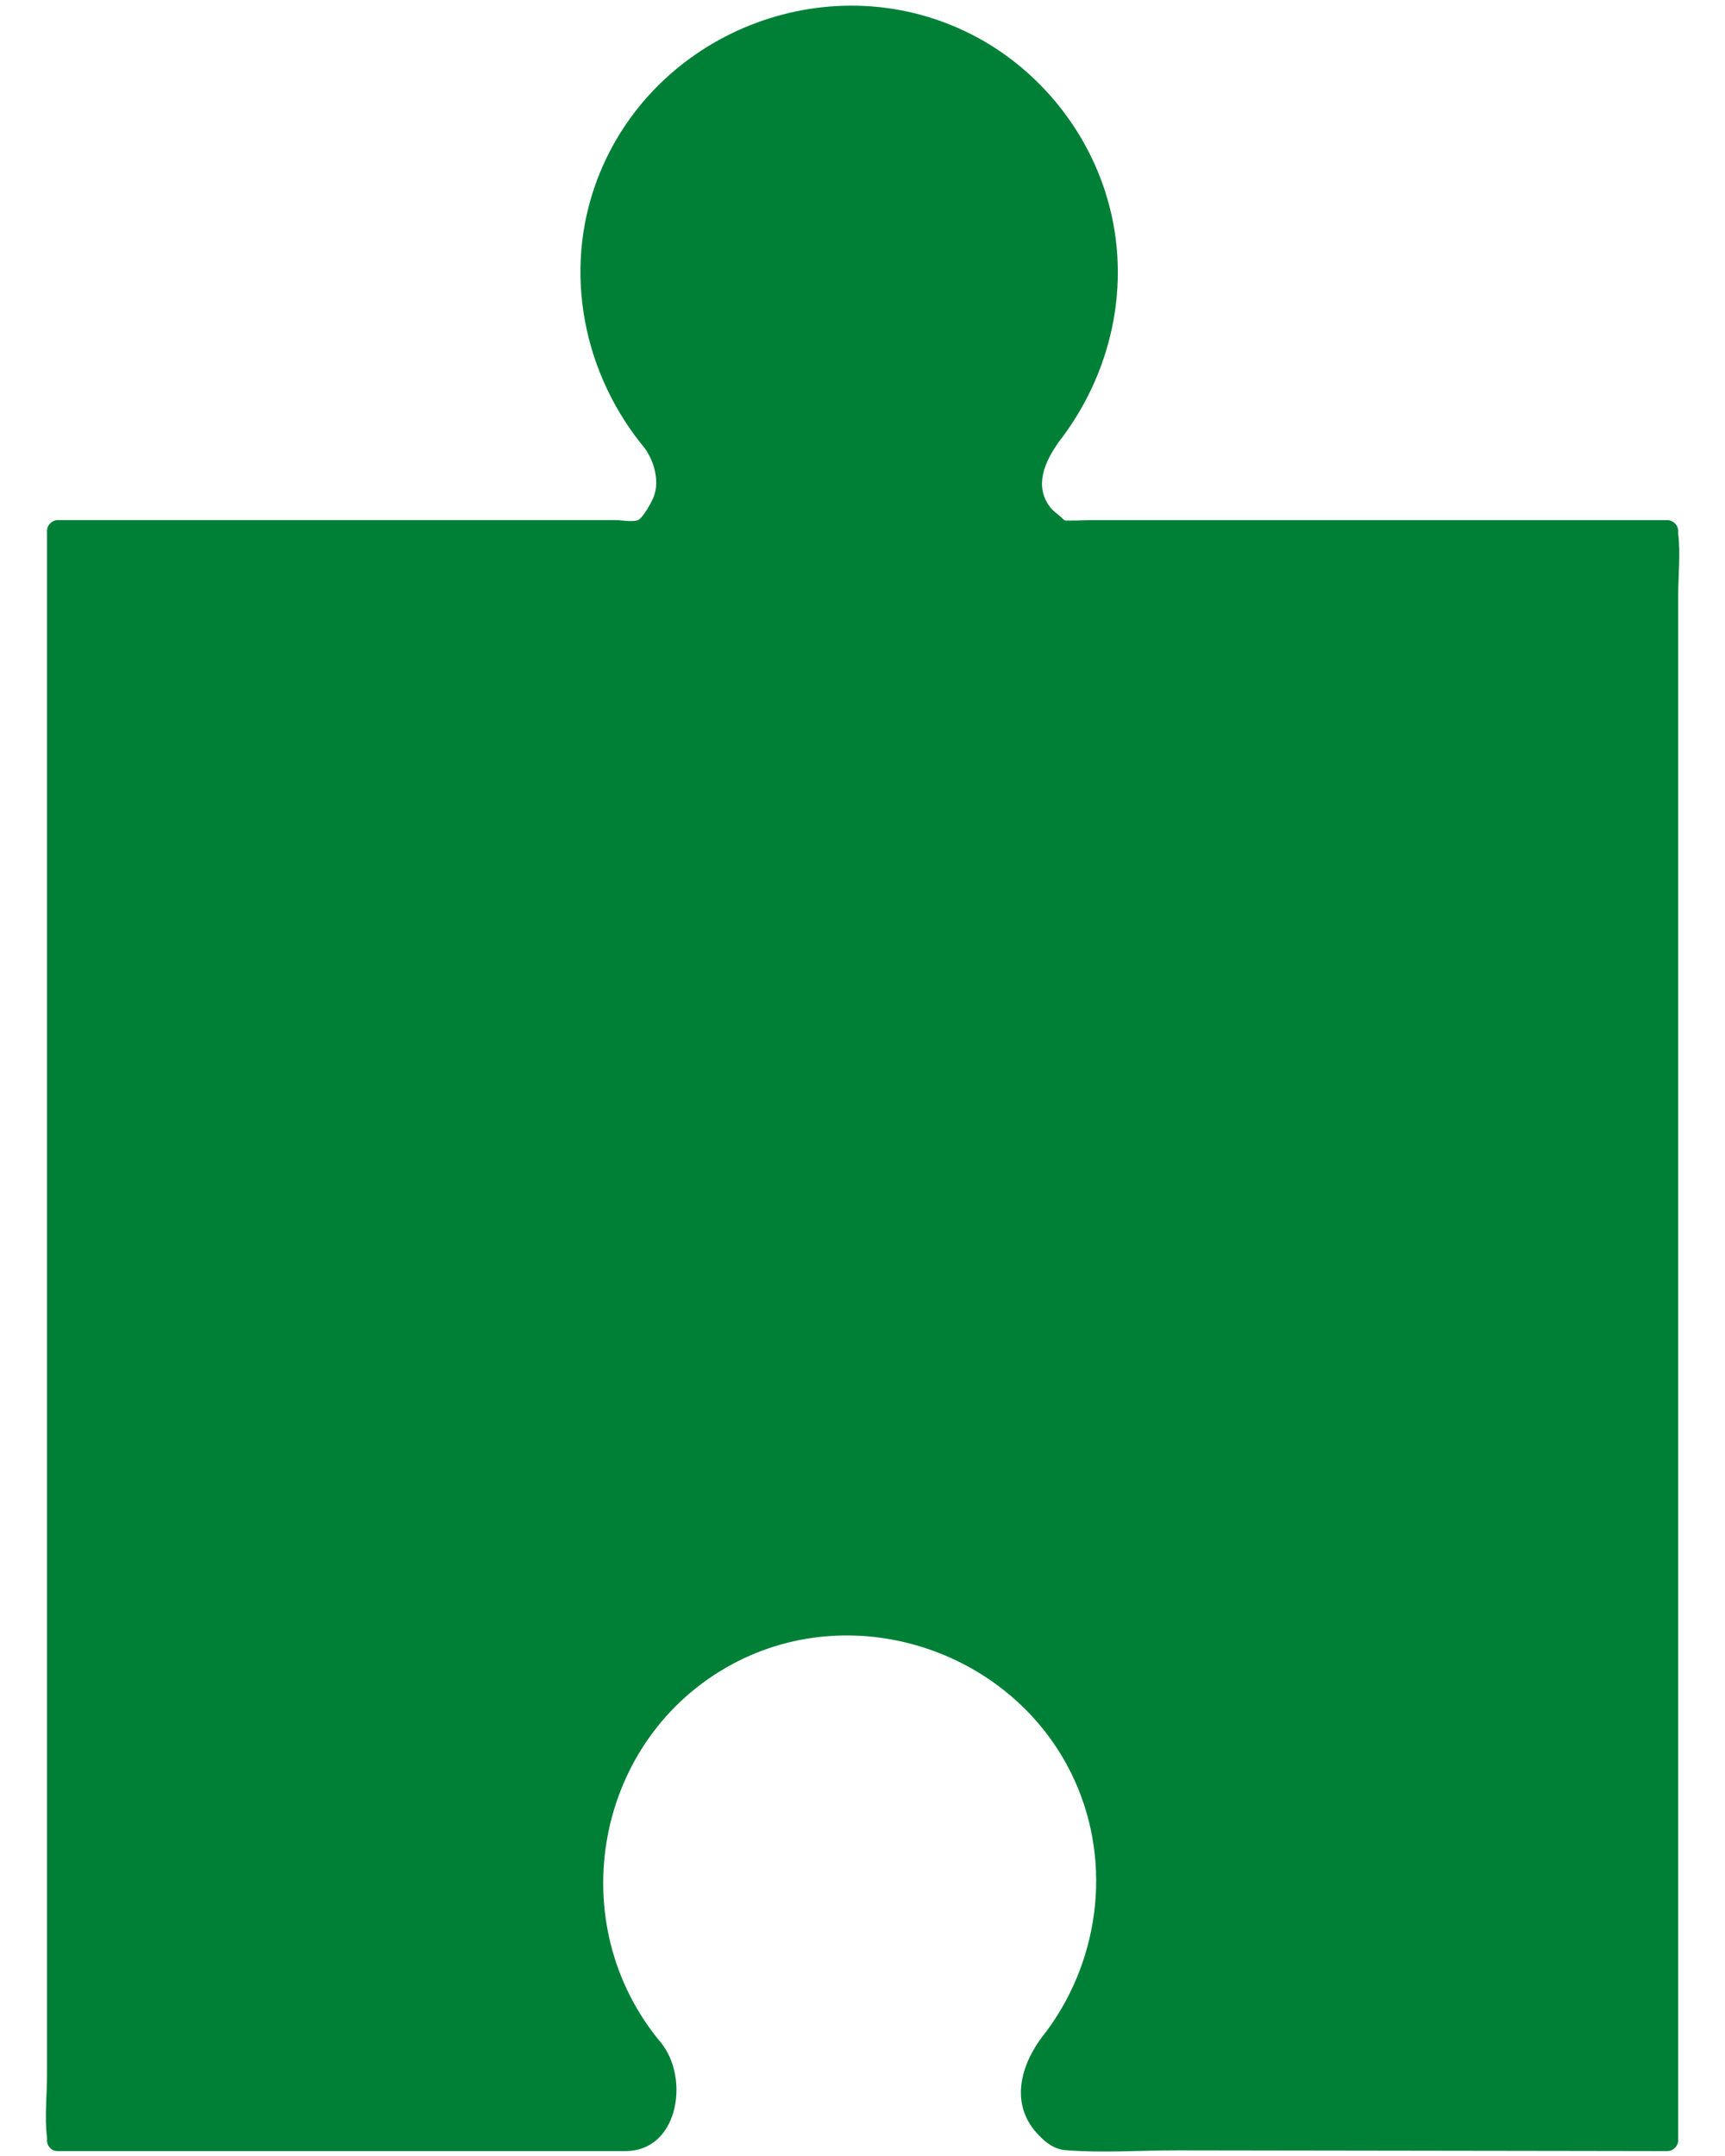
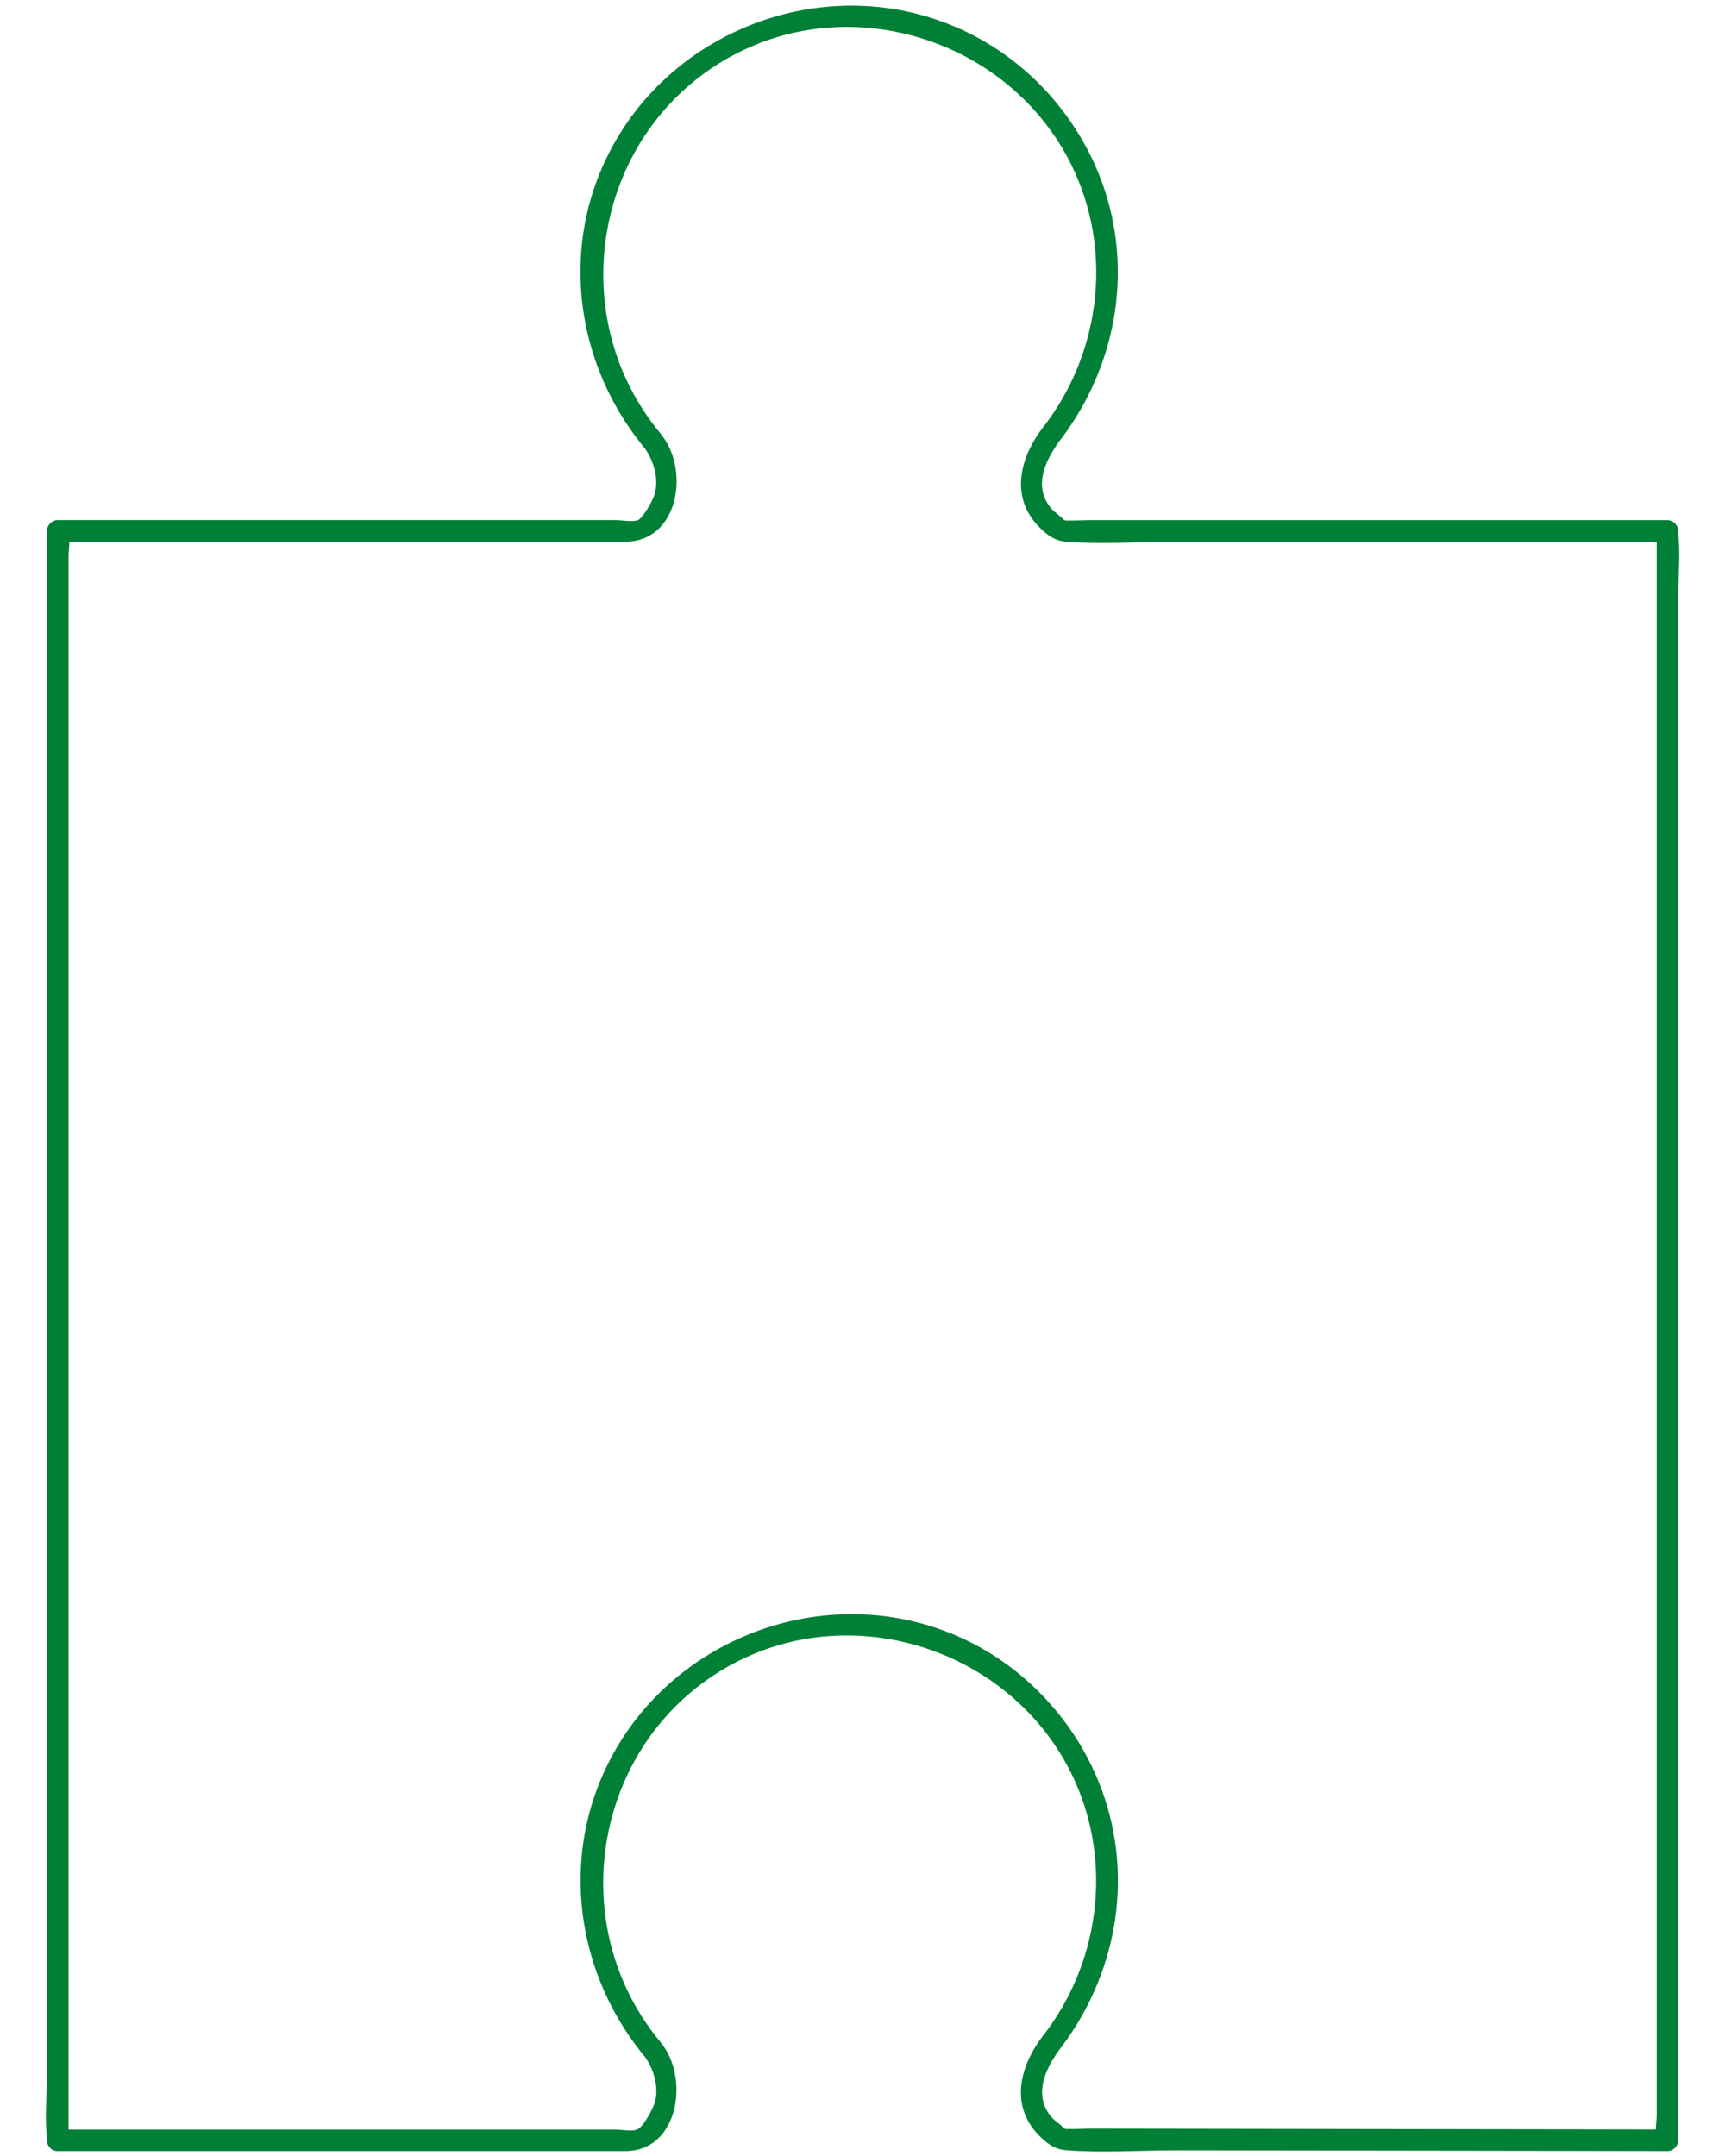
<svg xmlns="http://www.w3.org/2000/svg" enable-background="new 0 0 400 500" fill="#000000" id="Layer_1" version="1.1" viewBox="0 0 400 500" x="0px" xml:space="preserve" y="0px">
  <g>
    <g id="change1_1">
-       <path d="m13.38 496.36h134.35c12.91-8.57 3.88-20.71 3.88-20.71 0.01 0 0.01-0.01 0.02-0.01-9.08-10.49-14.58-24.16-14.58-39.12 0-33.05 26.79-59.85 59.85-59.85 33.05 0 59.85 26.79 59.85 59.85 0 14.3-5.03 27.43-13.4 37.73h0.01c-11.17 14.86 2.87 21.91 2.87 21.91l140.41 0.21v-373.25h-140.43s-14.04-7.05-2.87-21.91h-0.01c8.37-10.3 13.4-23.42 13.4-37.73 0-33.05-26.79-59.85-59.85-59.85-33.05 0-59.85 26.79-59.85 59.85 0 14.96 5.5 28.63 14.58 39.12-0.01 0-0.01 0.01-0.02 0.01 0 0 8.87 11.94-3.59 20.51h-134.62v373.24z" fill="#008037" />
-     </g>
+       </g>
    <g id="change1_2">
      <path d="m13.38 498.86h131.65c12.05 0 14.77-16.14 8.73-24.48l-0.9 3.42c0.01 0 0.01-0.01 0.02-0.01 1.49-0.86 1.52-2.72 0.51-3.93-23.35-27.69-15.54-70.73 16.45-87.94 28.87-15.53 65.92-2.73 79.38 27.05 8.84 19.56 5.62 42.74-7.64 59.5-0.95 1.2-1.04 3.09 0.51 3.93h0.01l-0.9-3.42c-4.94 6.96-6.78 15.62-0.29 22.24 1.85 1.89 3.65 3.22 6.23 3.43 8.51 0.68 17.35 0.03 25.88 0.04 29.99 0.04 59.98 0.09 89.97 0.13 7.88 0.01 15.76 0.02 23.65 0.04 1.35 0 2.5-1.15 2.5-2.5v-37.23-88.89-108.01-92.99-30.94c0-4.71 0.59-9.85 0-14.53-0.03-0.21 0-0.43 0-0.64 0-1.35-1.15-2.5-2.5-2.5h-133.65c-2.2 0-4.53 0.22-6.72 0 2.16 0.22 0.92 0.44 0.29-0.21-1-1.04-2.25-1.72-3.15-2.93-3.66-4.95-1.06-10.54 2.11-15 0.77-1.08 0.21-2.82-0.9-3.42h-0.01l0.51 3.93c12.7-16.05 17.42-37.12 11.66-56.92-4.87-16.74-16.92-31.08-32.63-38.66-32.74-15.82-72.85 0.32-85.67 34.24-8.08 21.38-3.22 45.4 11.38 62.71l0.51-3.93c-0.01 0-0.01 0.01-0.02 0.01-1.09 0.62-1.68 2.33-0.9 3.42 1.18 1.63 2.04 3.57 2.45 5.53 0.39 1.89 0.4 3.86-0.27 5.7-0.44 1.21-2.58 5.08-3.69 5.52-1.27 0.5-3.83 0-5.16 0h-29.36-80.1-19.92c-1.35 0-2.5 1.15-2.5 2.5v37.23 88.89 108.01 92.99 30.94c0 4.71-0.59 9.85 0 14.53 0.03 0.21 0 0.43 0 0.64 0 3.22 5 3.22 5 0v-37.23-88.89-108.01-92.99-30.94-9.46c0-1.4 0.46-3.73 0-5.07-0.06-0.17 0-0.45 0-0.64l-2.5 2.5h131.62c12.01 0 14.88-15.79 8.76-24.27l-0.9 3.42c0.01 0 0.01-0.01 0.02-0.01 1.5-0.85 1.52-2.73 0.51-3.93-23.35-27.69-15.54-70.73 16.45-87.94 28.87-15.53 65.92-2.73 79.38 27.05 8.84 19.56 5.62 42.74-7.64 59.5-0.95 1.2-1.04 3.09 0.51 3.93h0.01l-0.9-3.42c-4.94 6.96-6.78 15.62-0.29 22.24 1.85 1.89 3.65 3.23 6.23 3.43 8.51 0.67 17.35 0 25.88 0h89.97 23.65l-2.5-2.5v37.23 88.89 108.01 92.99 30.94 9.46c0 1.4-0.46 3.73 0 5.07 0.06 0.17 0 0.45 0 0.64l2.5-2.5c-44.55-0.07-89.1-0.13-133.65-0.2-2.2 0-4.53 0.22-6.72-0.01 2.17 0.22 0.92 0.44 0.29-0.21-1-1.04-2.25-1.72-3.15-2.93-3.66-4.95-1.06-10.54 2.11-15 0.77-1.08 0.21-2.82-0.9-3.42h-0.01l0.51 3.93c12.7-16.05 17.42-37.12 11.66-56.92-4.87-16.74-16.92-31.08-32.63-38.66-32.72-15.79-72.83 0.34-85.66 34.27-8.08 21.38-3.22 45.4 11.38 62.71l0.51-3.93c-0.01 0-0.01 0.01-0.02 0.01-1.09 0.63-1.69 2.33-0.9 3.42 1.12 1.54 1.94 3.37 2.38 5.22 0.42 1.79 0.5 3.63-0.01 5.42-0.43 1.5-2.67 5.72-4.13 6.32-1.22 0.49-3.72 0-4.99 0h-29.5-79.93-19.88c-3.26-0.01-3.26 4.99-0.04 4.99z" fill="#008037" />
    </g>
  </g>
</svg>